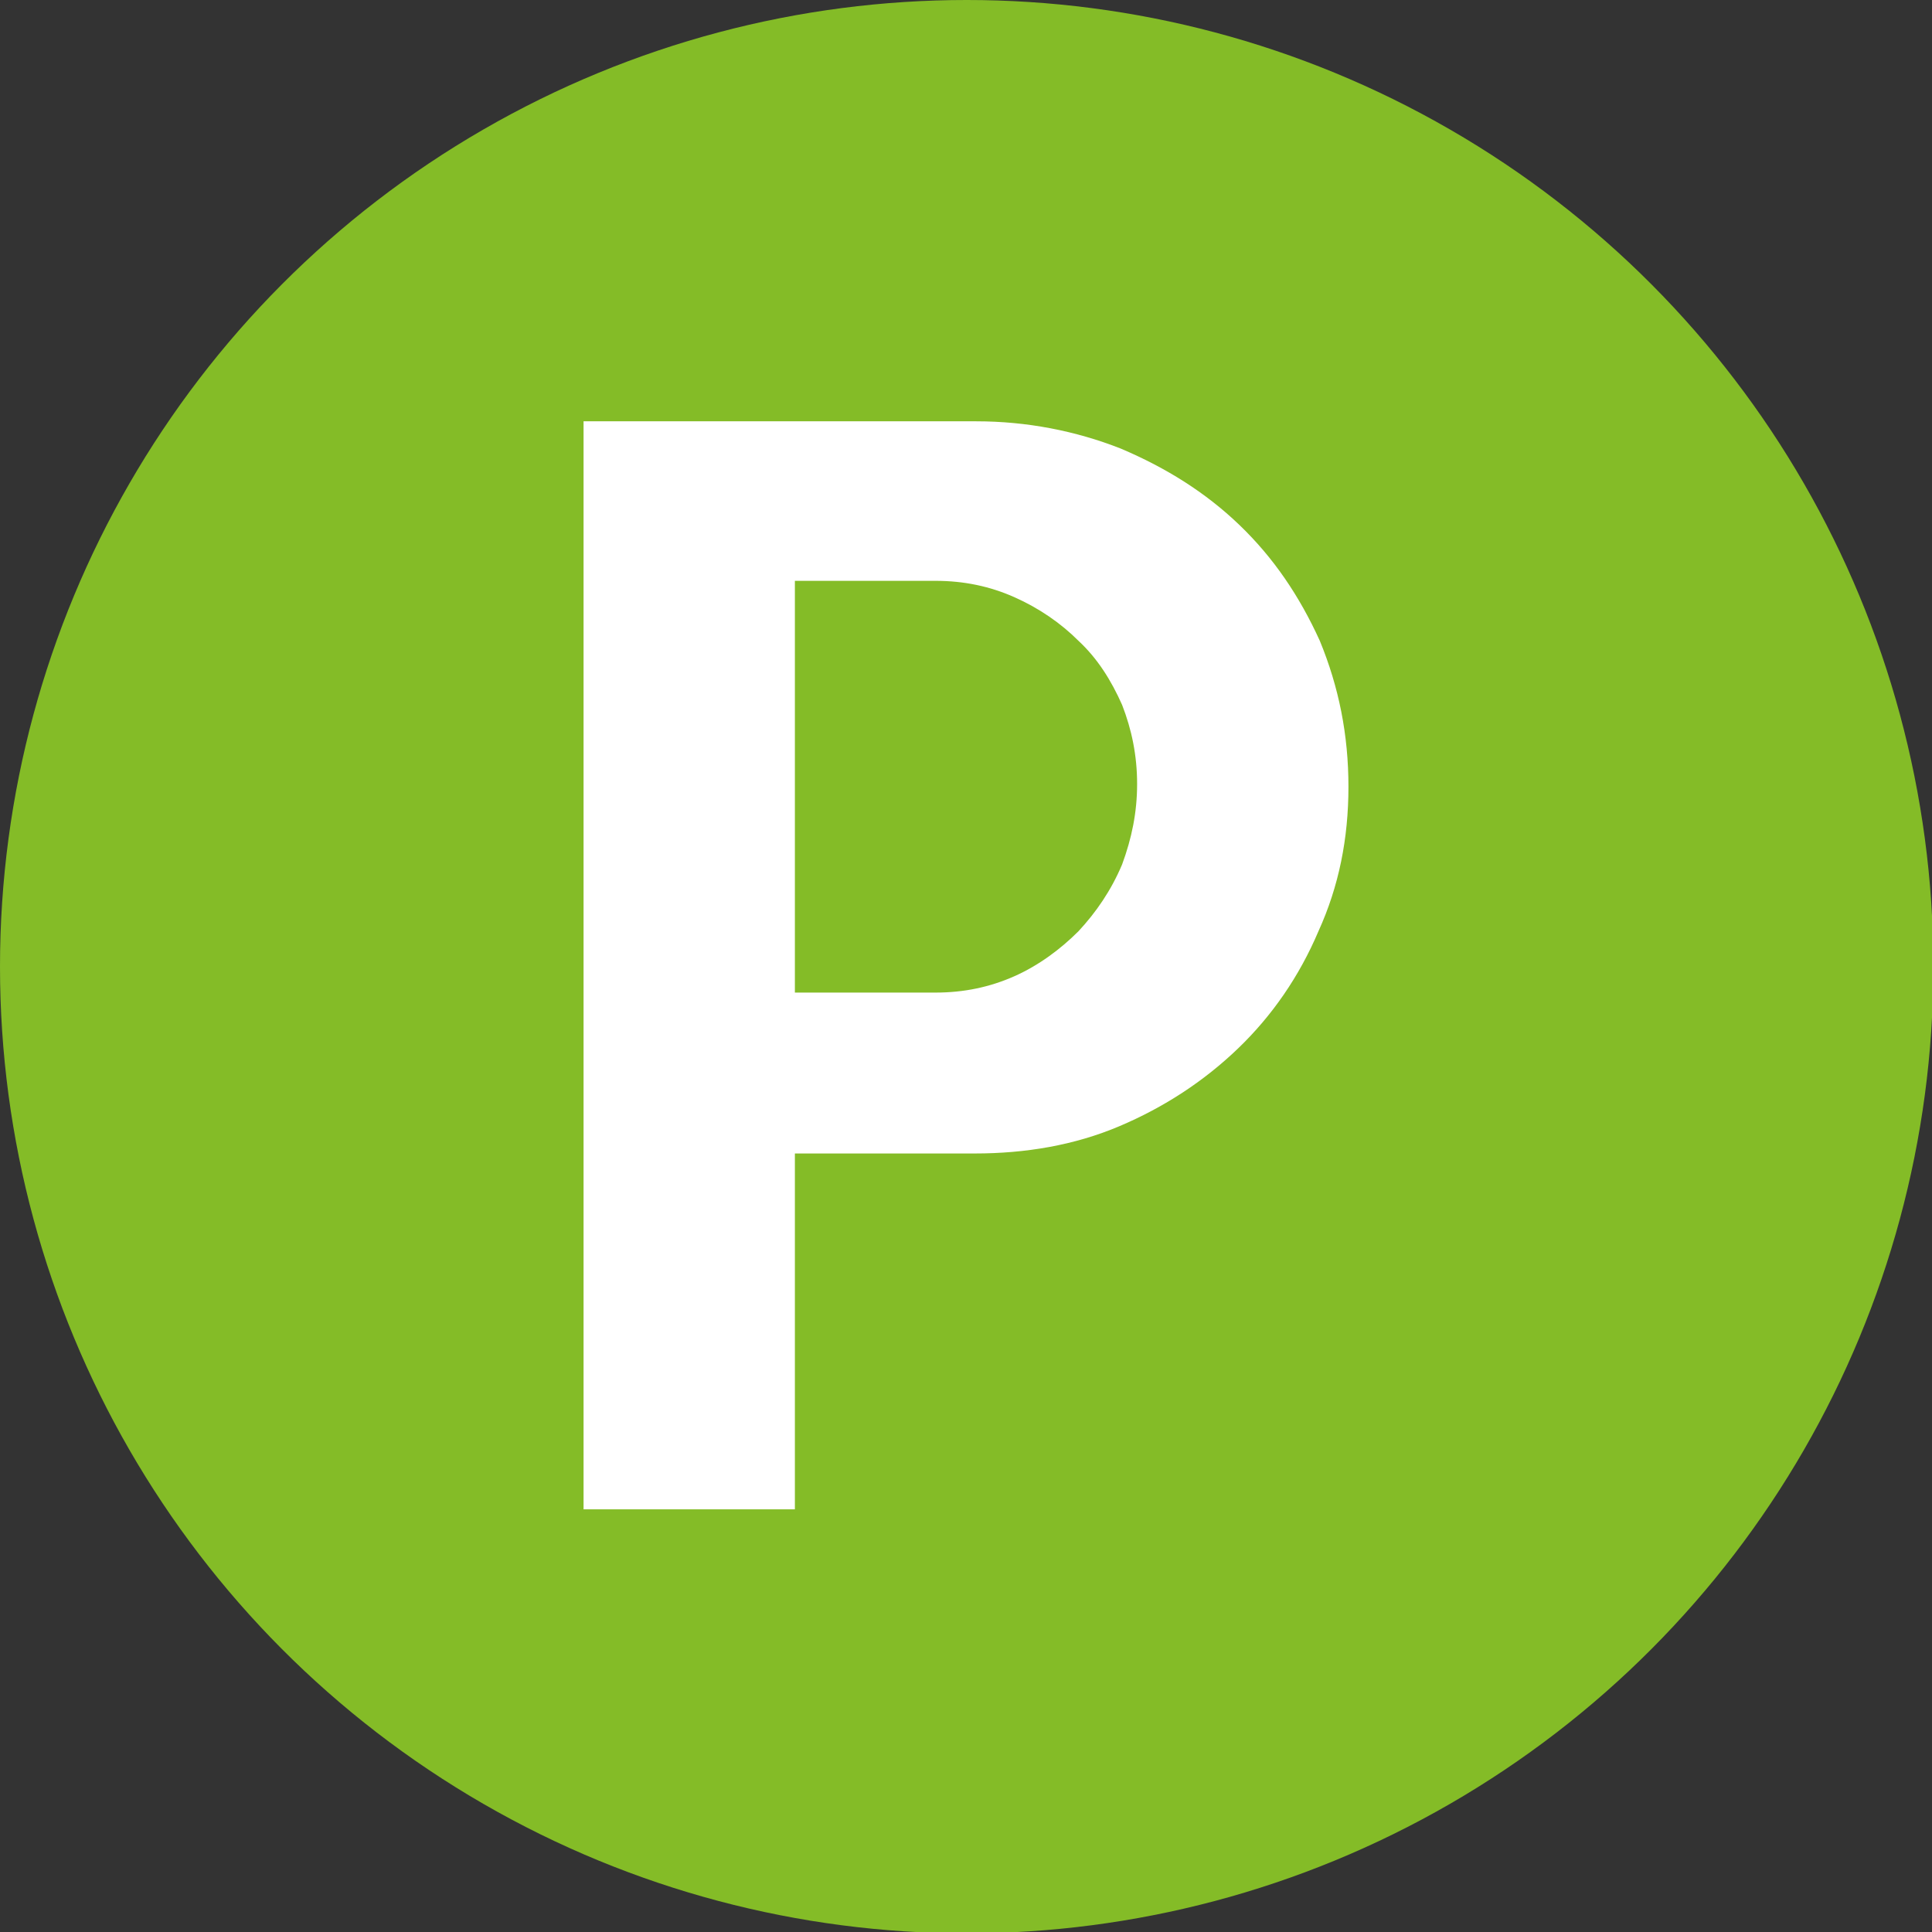
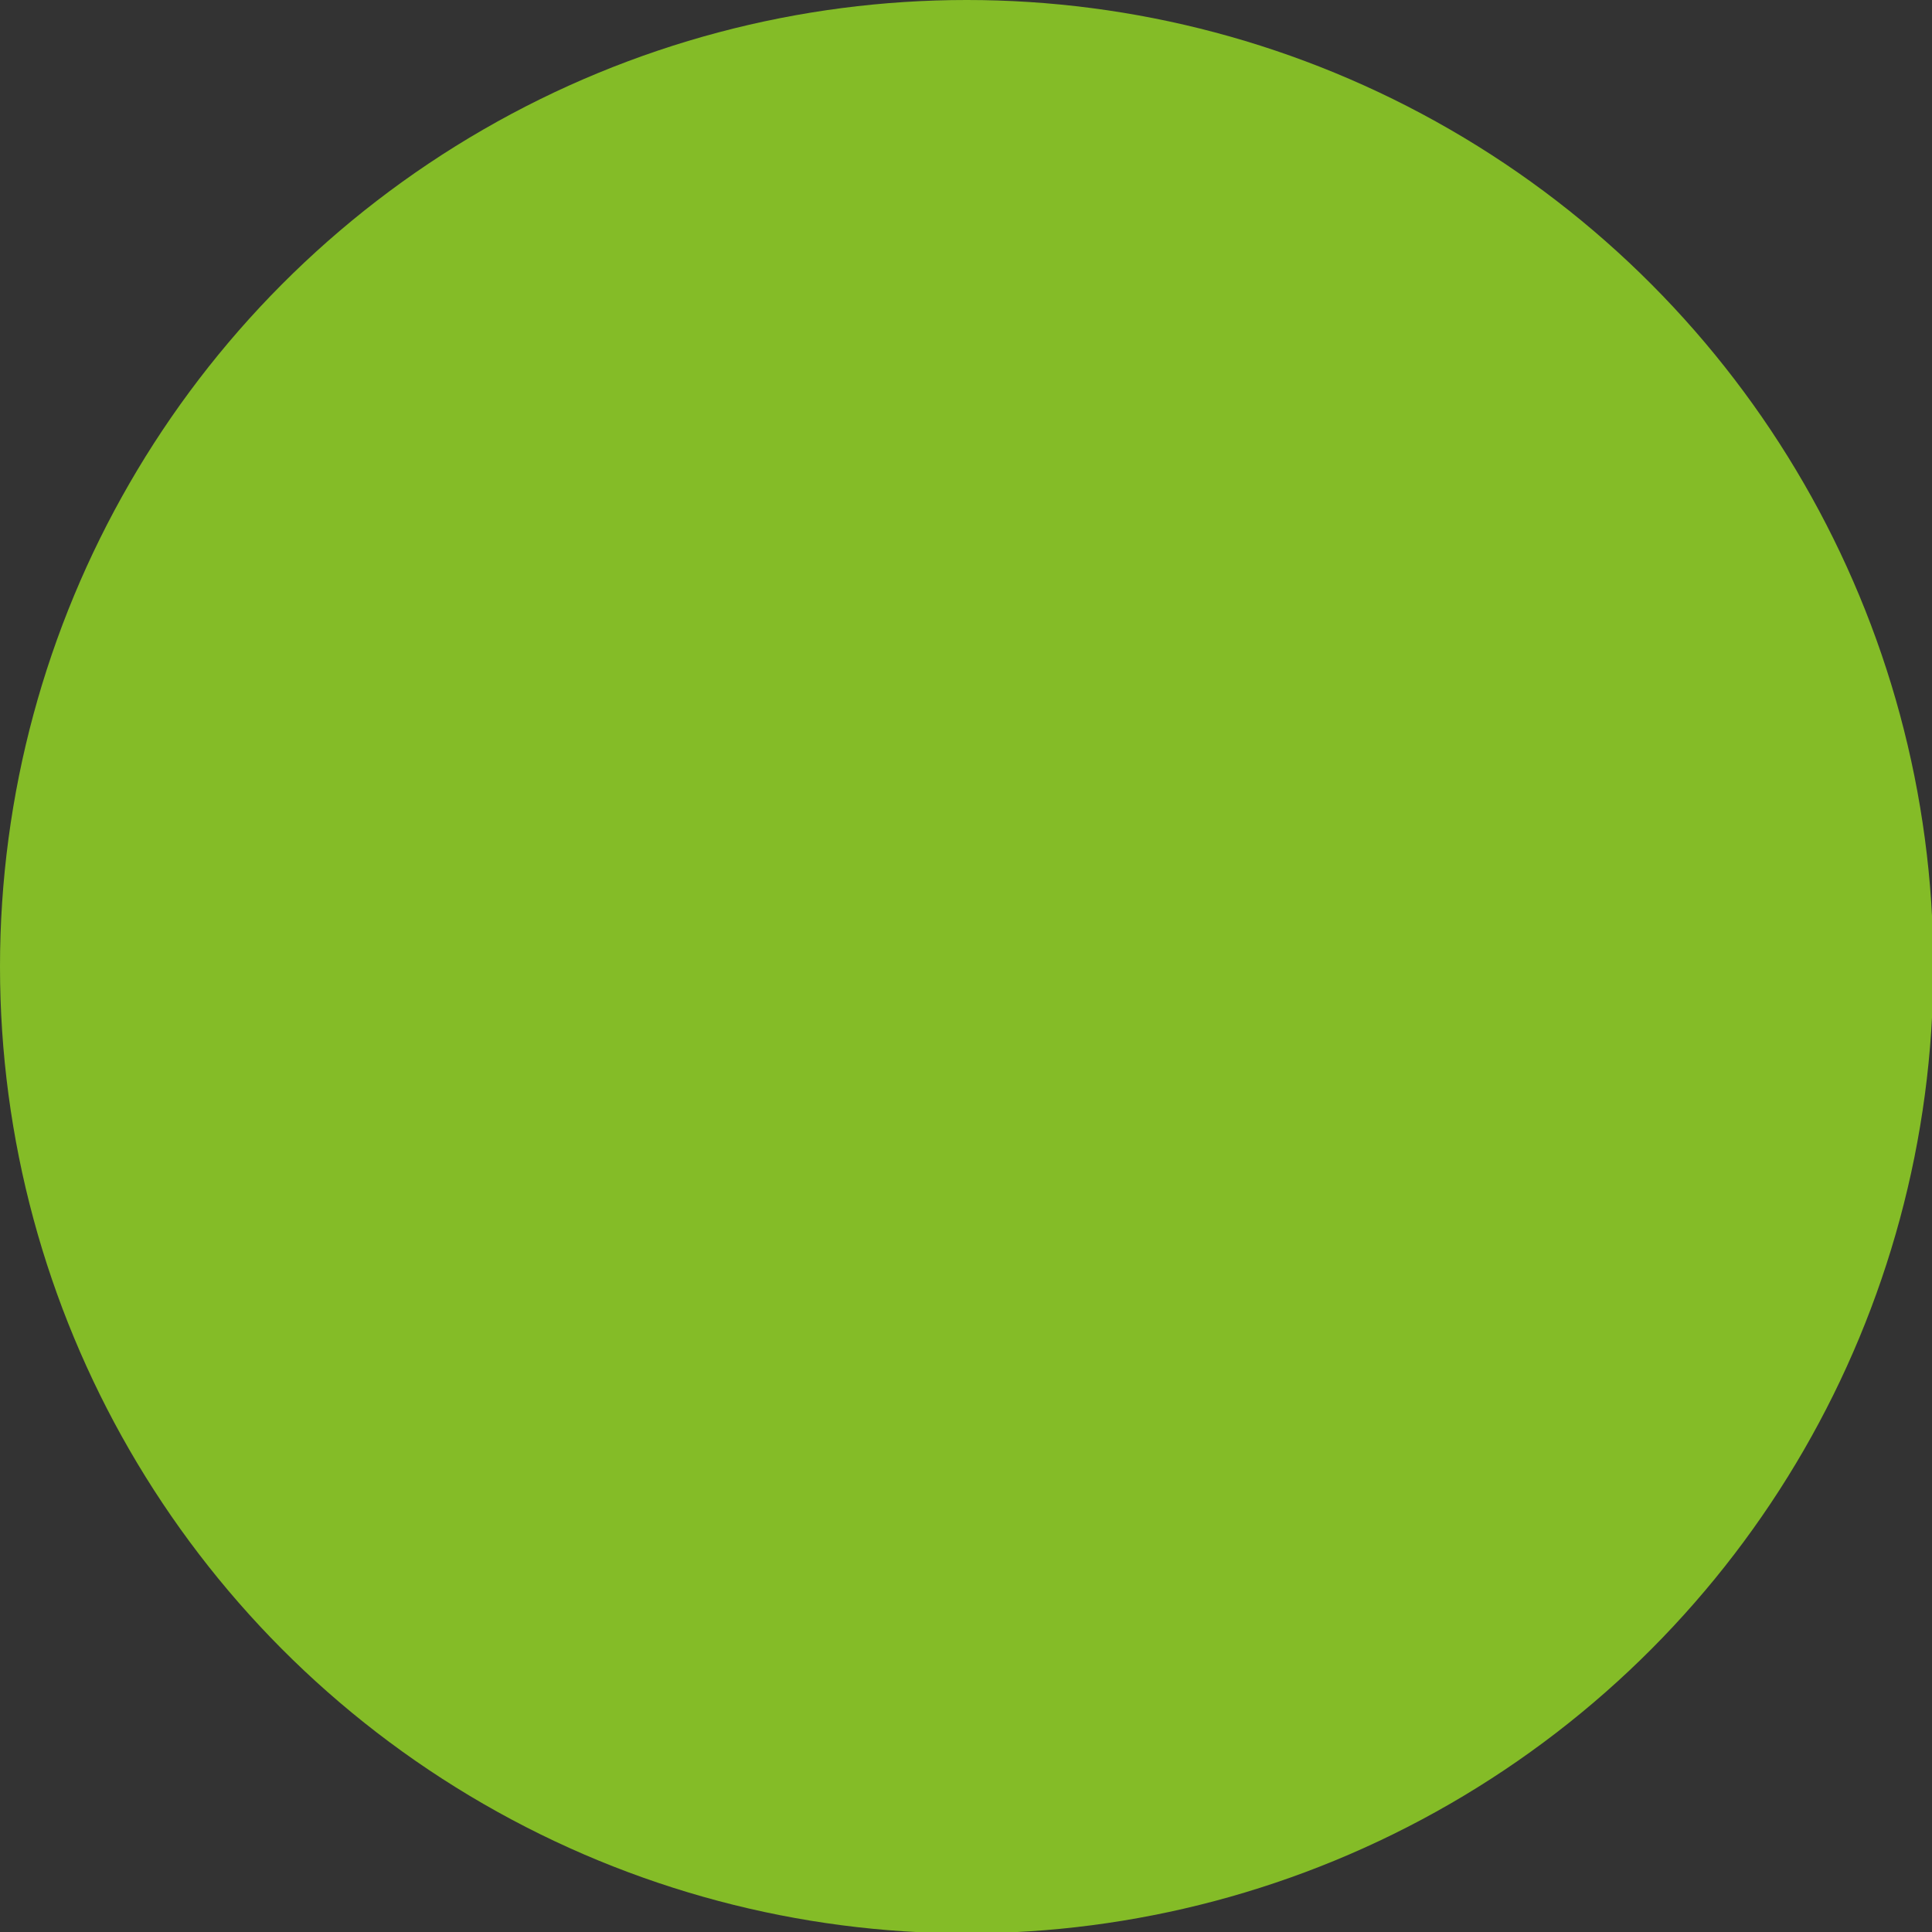
<svg xmlns="http://www.w3.org/2000/svg" id="Livello_1" x="0px" y="0px" viewBox="0 0 141.7 141.7" style="enable-background:new 0 0 141.7 141.7;" xml:space="preserve">
  <rect x="0" y="0" width="141.7" height="141.7" fill="#333333" stroke="none" />
  <style type="text/css">	.st0{fill:#84BC27;}	.st1{display:none;fill:#FFFFFF;}	.st2{fill:#FFFFFF;}</style>
  <g>
    <circle class="st0" cx="70.9" cy="70.9" r="70.9" />
  </g>
  <path id="R" class="st1" d="M100.9,110.9H83.8l-5.7-18.2c-0.6-2-1.3-3.8-2.2-5.5c-0.9-1.7-2-3.1-3.2-4.3c-1.3-1.2-2.8-2.1-4.5-2.8 c-1.8-0.7-3.8-1-6.2-1h-5.8v31.8H40.8V31l31.5-0.1c3.4,0,6.6,0.6,9.5,1.8c2.9,1.2,5.5,2.8,7.6,4.9c2.1,2.1,3.8,4.5,5,7.3 c1.2,2.8,1.8,5.8,1.8,9.1c0,2.3-0.4,4.6-1.1,6.8c-0.7,2.2-1.8,4.2-3.1,6.1c-1.3,1.9-2.9,3.5-4.7,5c-1.8,1.4-3.8,2.5-6,3.2 c2.5,0.9,4.6,2.3,6.2,4c1.6,1.8,2.8,3.9,3.8,6.3c0.5,1.1,0.9,2.3,1.3,3.4c0.4,1.1,0.8,2.3,1.2,3.5c0.4,1.2,0.9,2.6,1.4,4 c0.5,1.4,1,3,1.6,4.8c0.7,2.2,1.4,4.1,2,5.6C99.5,108.3,100.2,109.7,100.9,110.9z M80.7,55c0-1.9-0.4-3.6-1.1-5.1 c-0.7-1.5-1.6-2.9-2.9-4c-1.2-1.1-2.6-2-4.2-2.6c-1.6-0.6-3.4-1-5.2-1H56.1v24.9h11.2c1.9,0,3.6-0.3,5.2-0.8c1.6-0.6,3-1.4,4.2-2.5 c1.2-1.1,2.1-2.4,2.9-3.9C80.4,58.5,80.7,56.8,80.7,55z" />
-   <path id="P" class="st2" d="M98.9,57.7c0,3.8-0.7,7.3-2.2,10.6c-1.4,3.3-3.4,6.2-5.9,8.6c-2.5,2.4-5.4,4.3-8.7,5.7 c-3.3,1.4-6.9,2-10.6,2H58.3v26.1H42.8V30.9h28.8c3.7,0,7.3,0.7,10.6,2c3.3,1.4,6.2,3.2,8.7,5.6c2.5,2.4,4.4,5.2,5.9,8.5 C98.2,50.4,98.9,53.9,98.9,57.7z M83.4,57.5c0-2.1-0.4-4-1.1-5.8c-0.8-1.8-1.8-3.4-3.2-4.7c-1.3-1.3-2.9-2.4-4.7-3.2 c-1.8-0.8-3.7-1.2-5.8-1.2H58.3v30.2h10.3c2.1,0,4-0.4,5.8-1.2c1.8-0.8,3.4-2,4.7-3.3c1.3-1.4,2.4-3,3.2-4.9 C83,61.5,83.4,59.6,83.4,57.5z" />
-   <path id="M" class="st1" d="M110.8,110.9H95.6V57.5L70.4,100L46.2,57.1v53.8H31v-80h17.5l22.2,39.7l23.2-39.7h16.9V110.9z" />
-   <path id="L" class="st1" d="M97.9,110.8H43.8V30.9h15.8v64.9h38.3V110.8z" />
  <path id="G" class="st1" d="M109.2,96.2c-2.3,2.8-4.7,5.2-7.4,7.2c-2.7,2-5.5,3.7-8.4,5c-2.9,1.3-5.9,2.3-8.9,3c-3,0.6-6,1-9,1 c-5.9,0-11.5-1.1-16.7-3.2c-5.2-2.1-9.7-5.1-13.6-8.8c-3.9-3.7-6.9-8.1-9.2-13.2c-2.3-5.1-3.4-10.5-3.4-16.4 c0-5.7,1.1-11.1,3.4-16.1c2.2-5,5.3-9.4,9.2-13.1c3.9-3.7,8.5-6.7,13.7-8.9c5.2-2.2,10.8-3.2,16.7-3.2c6.9,0,13.1,1.4,18.8,4.2 c5.6,2.8,10.4,6.5,14.3,11.2L98.1,55.5c-3-4.1-6.4-7-10.1-8.8c-3.7-1.8-7.9-2.6-12.5-2.6c-3.8,0-7.4,0.7-10.7,2.1 c-3.3,1.4-6.2,3.3-8.7,5.8c-2.5,2.4-4.5,5.3-5.9,8.5c-1.4,3.2-2.1,6.7-2.1,10.4c0,3.7,0.7,7.2,2.1,10.4c1.4,3.2,3.4,6.1,5.9,8.6 c2.5,2.5,5.4,4.4,8.7,5.8c3.3,1.4,6.9,2.1,10.7,2.1c3.6,0,7-0.7,10.2-2c3.2-1.3,6.1-3.1,8.6-5.3v-7.7H77.9V69.5h31.3V96.2z" />
  <path id="F" class="st1" d="M97.3,44.2H59.7v18.6h37.1v12.6H59.7v35.4H44.5V30.9h52.8V44.2z" />
-   <path id="C" class="st1" d="M108.9,96.5c-4,4.9-8.8,8.7-14.5,11.6c-5.7,2.9-12,4.3-18.8,4.3c-5.9,0-11.5-1.1-16.7-3.2 s-9.7-5.1-13.6-8.8c-3.8-3.7-6.9-8.1-9.1-13.2c-2.2-5-3.3-10.4-3.3-16.2s1.1-11.2,3.3-16.2c2.2-5,5.3-9.4,9.1-13.2 c3.8-3.8,8.4-6.7,13.6-8.8c5.2-2.1,10.8-3.2,16.7-3.2c6.9,0,13.1,1.4,18.8,4.3c5.7,2.9,10.4,6.6,14.2,11.2l-10.7,11 c-2.5-3.5-5.6-6.4-9.5-8.5c-3.9-2.2-8.2-3.2-12.8-3.2c-3.7,0-7.2,0.7-10.6,2.1c-3.3,1.4-6.2,3.4-8.6,5.8c-2.5,2.4-4.4,5.3-5.9,8.5 c-1.4,3.2-2.1,6.7-2.1,10.4c0,3.6,0.7,7,2.1,10.2c1.4,3.2,3.4,6.1,5.9,8.5c2.5,2.4,5.4,4.4,8.6,5.8c3.3,1.4,6.8,2.2,10.6,2.2 c4.9,0,9.3-1.1,13.1-3.4c3.8-2.2,7-5.2,9.5-8.8L108.9,96.5z" />
</svg>